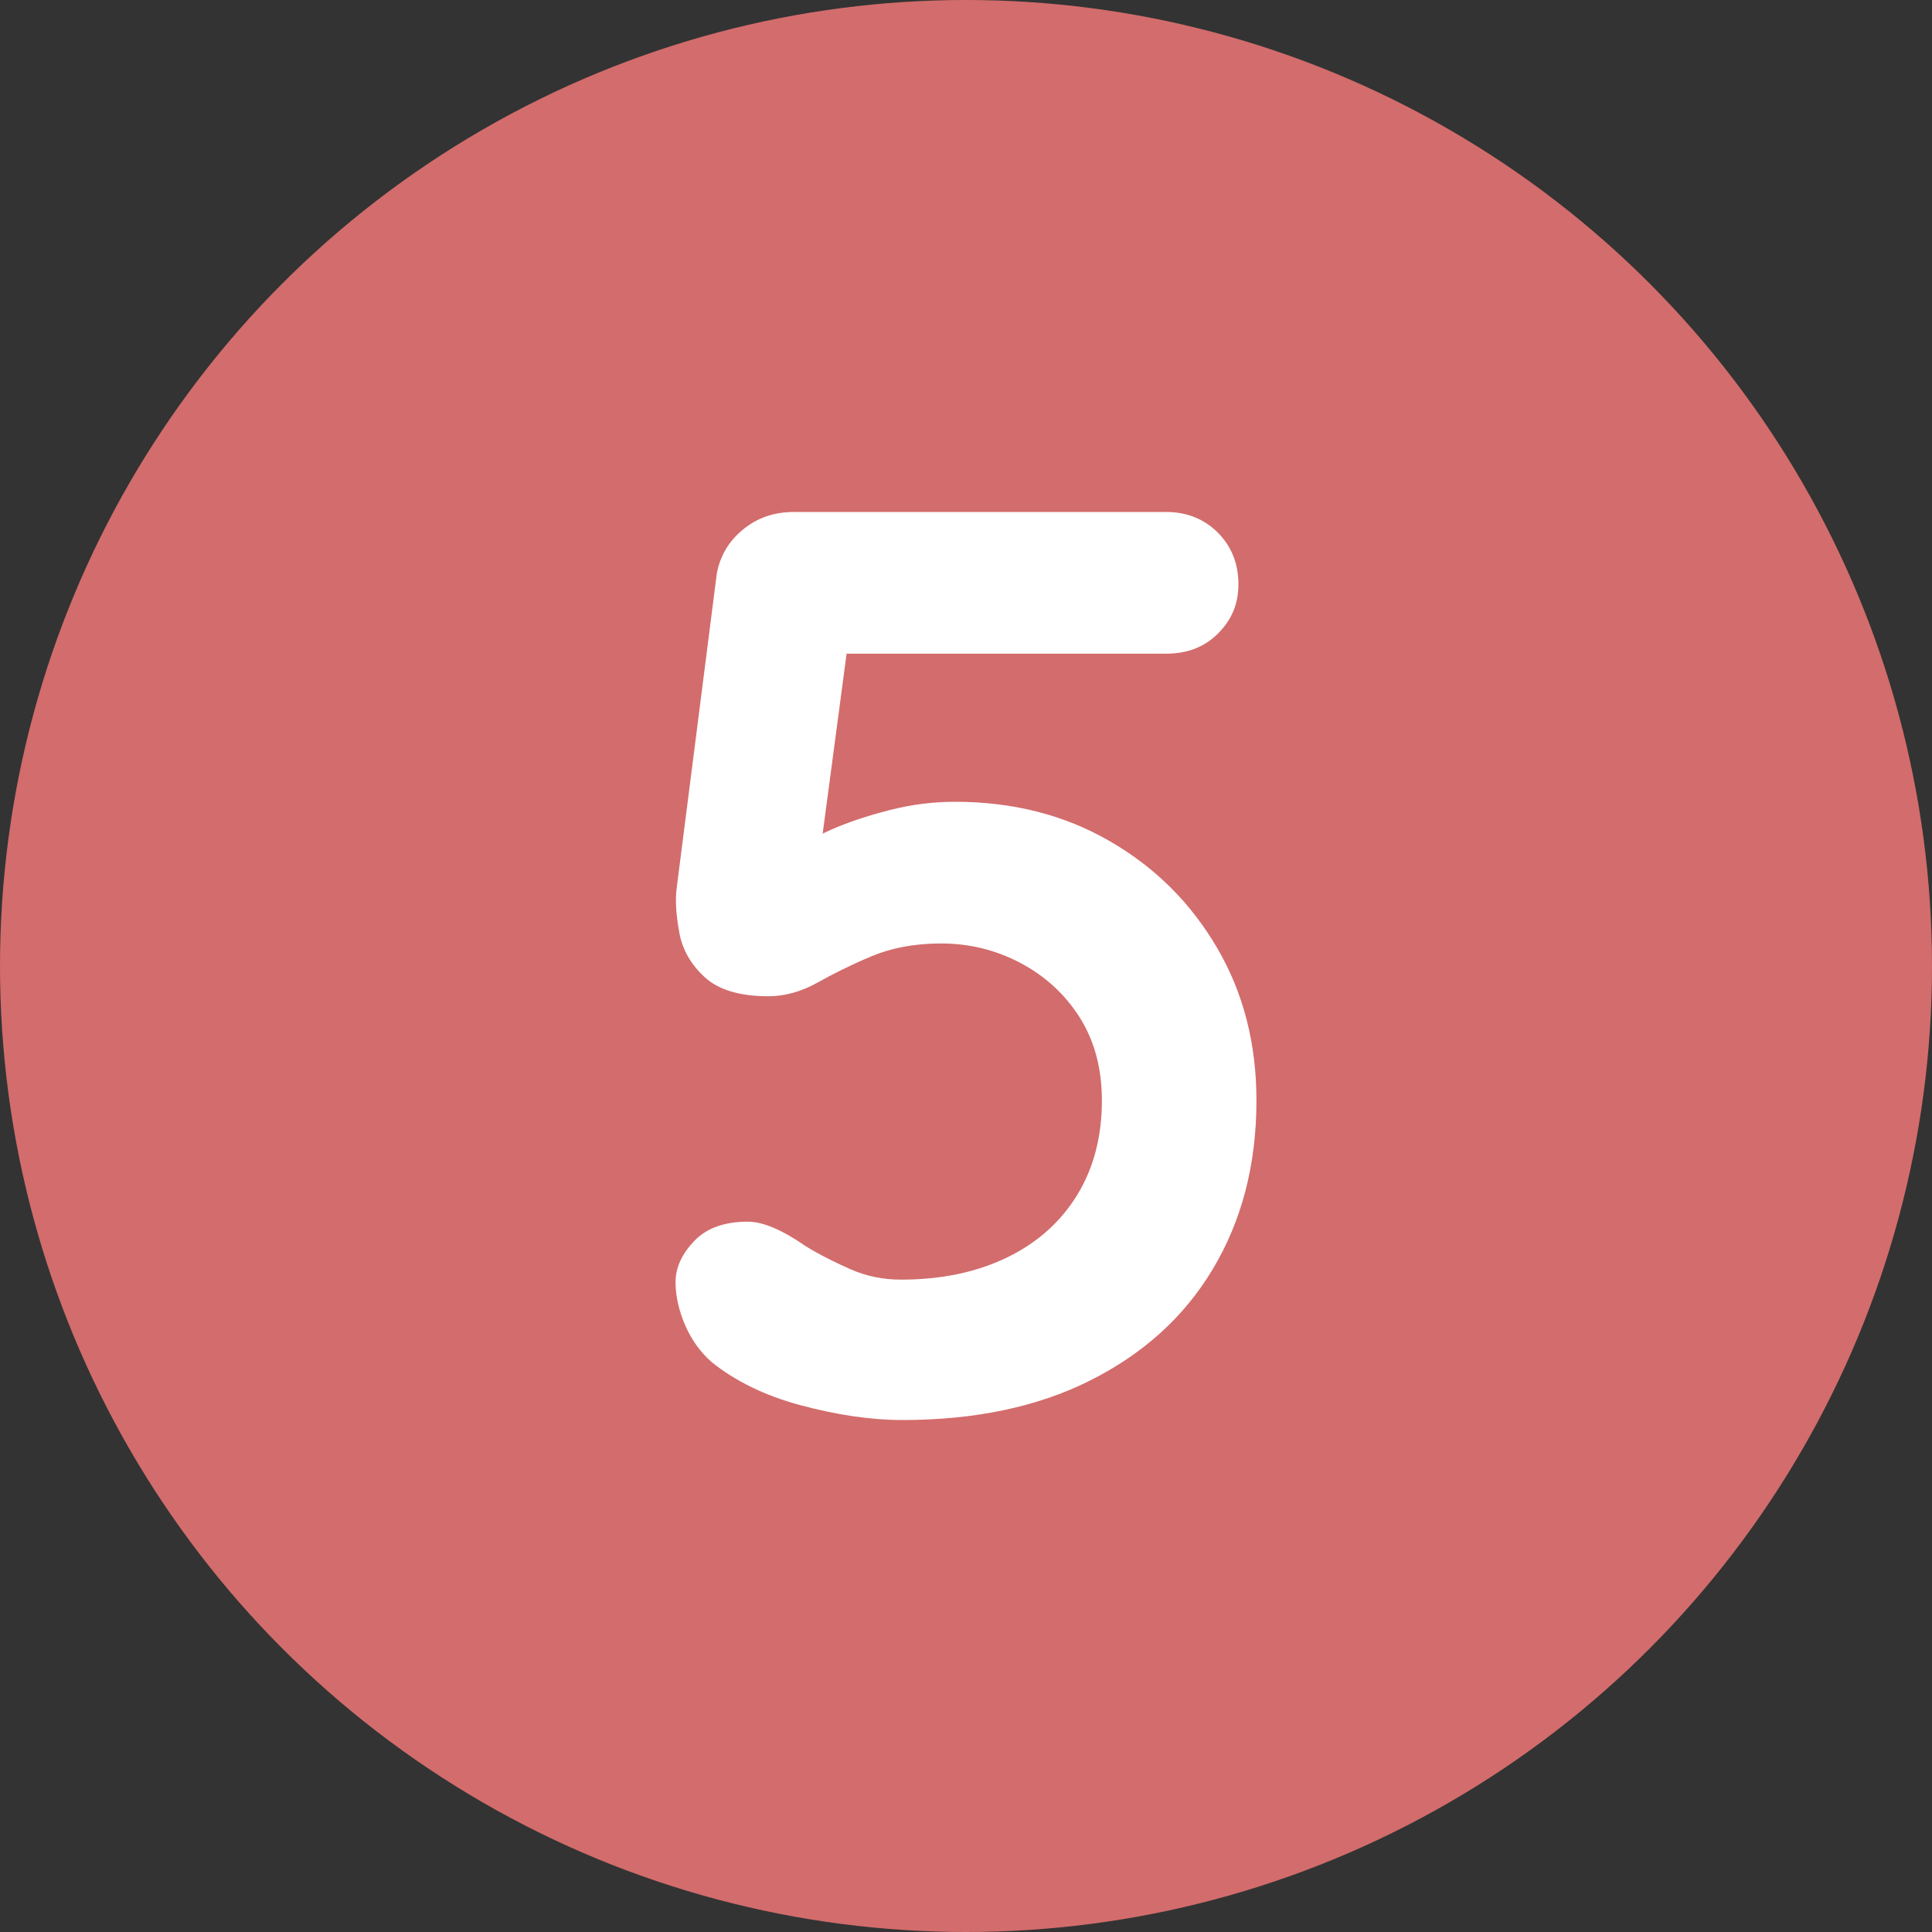
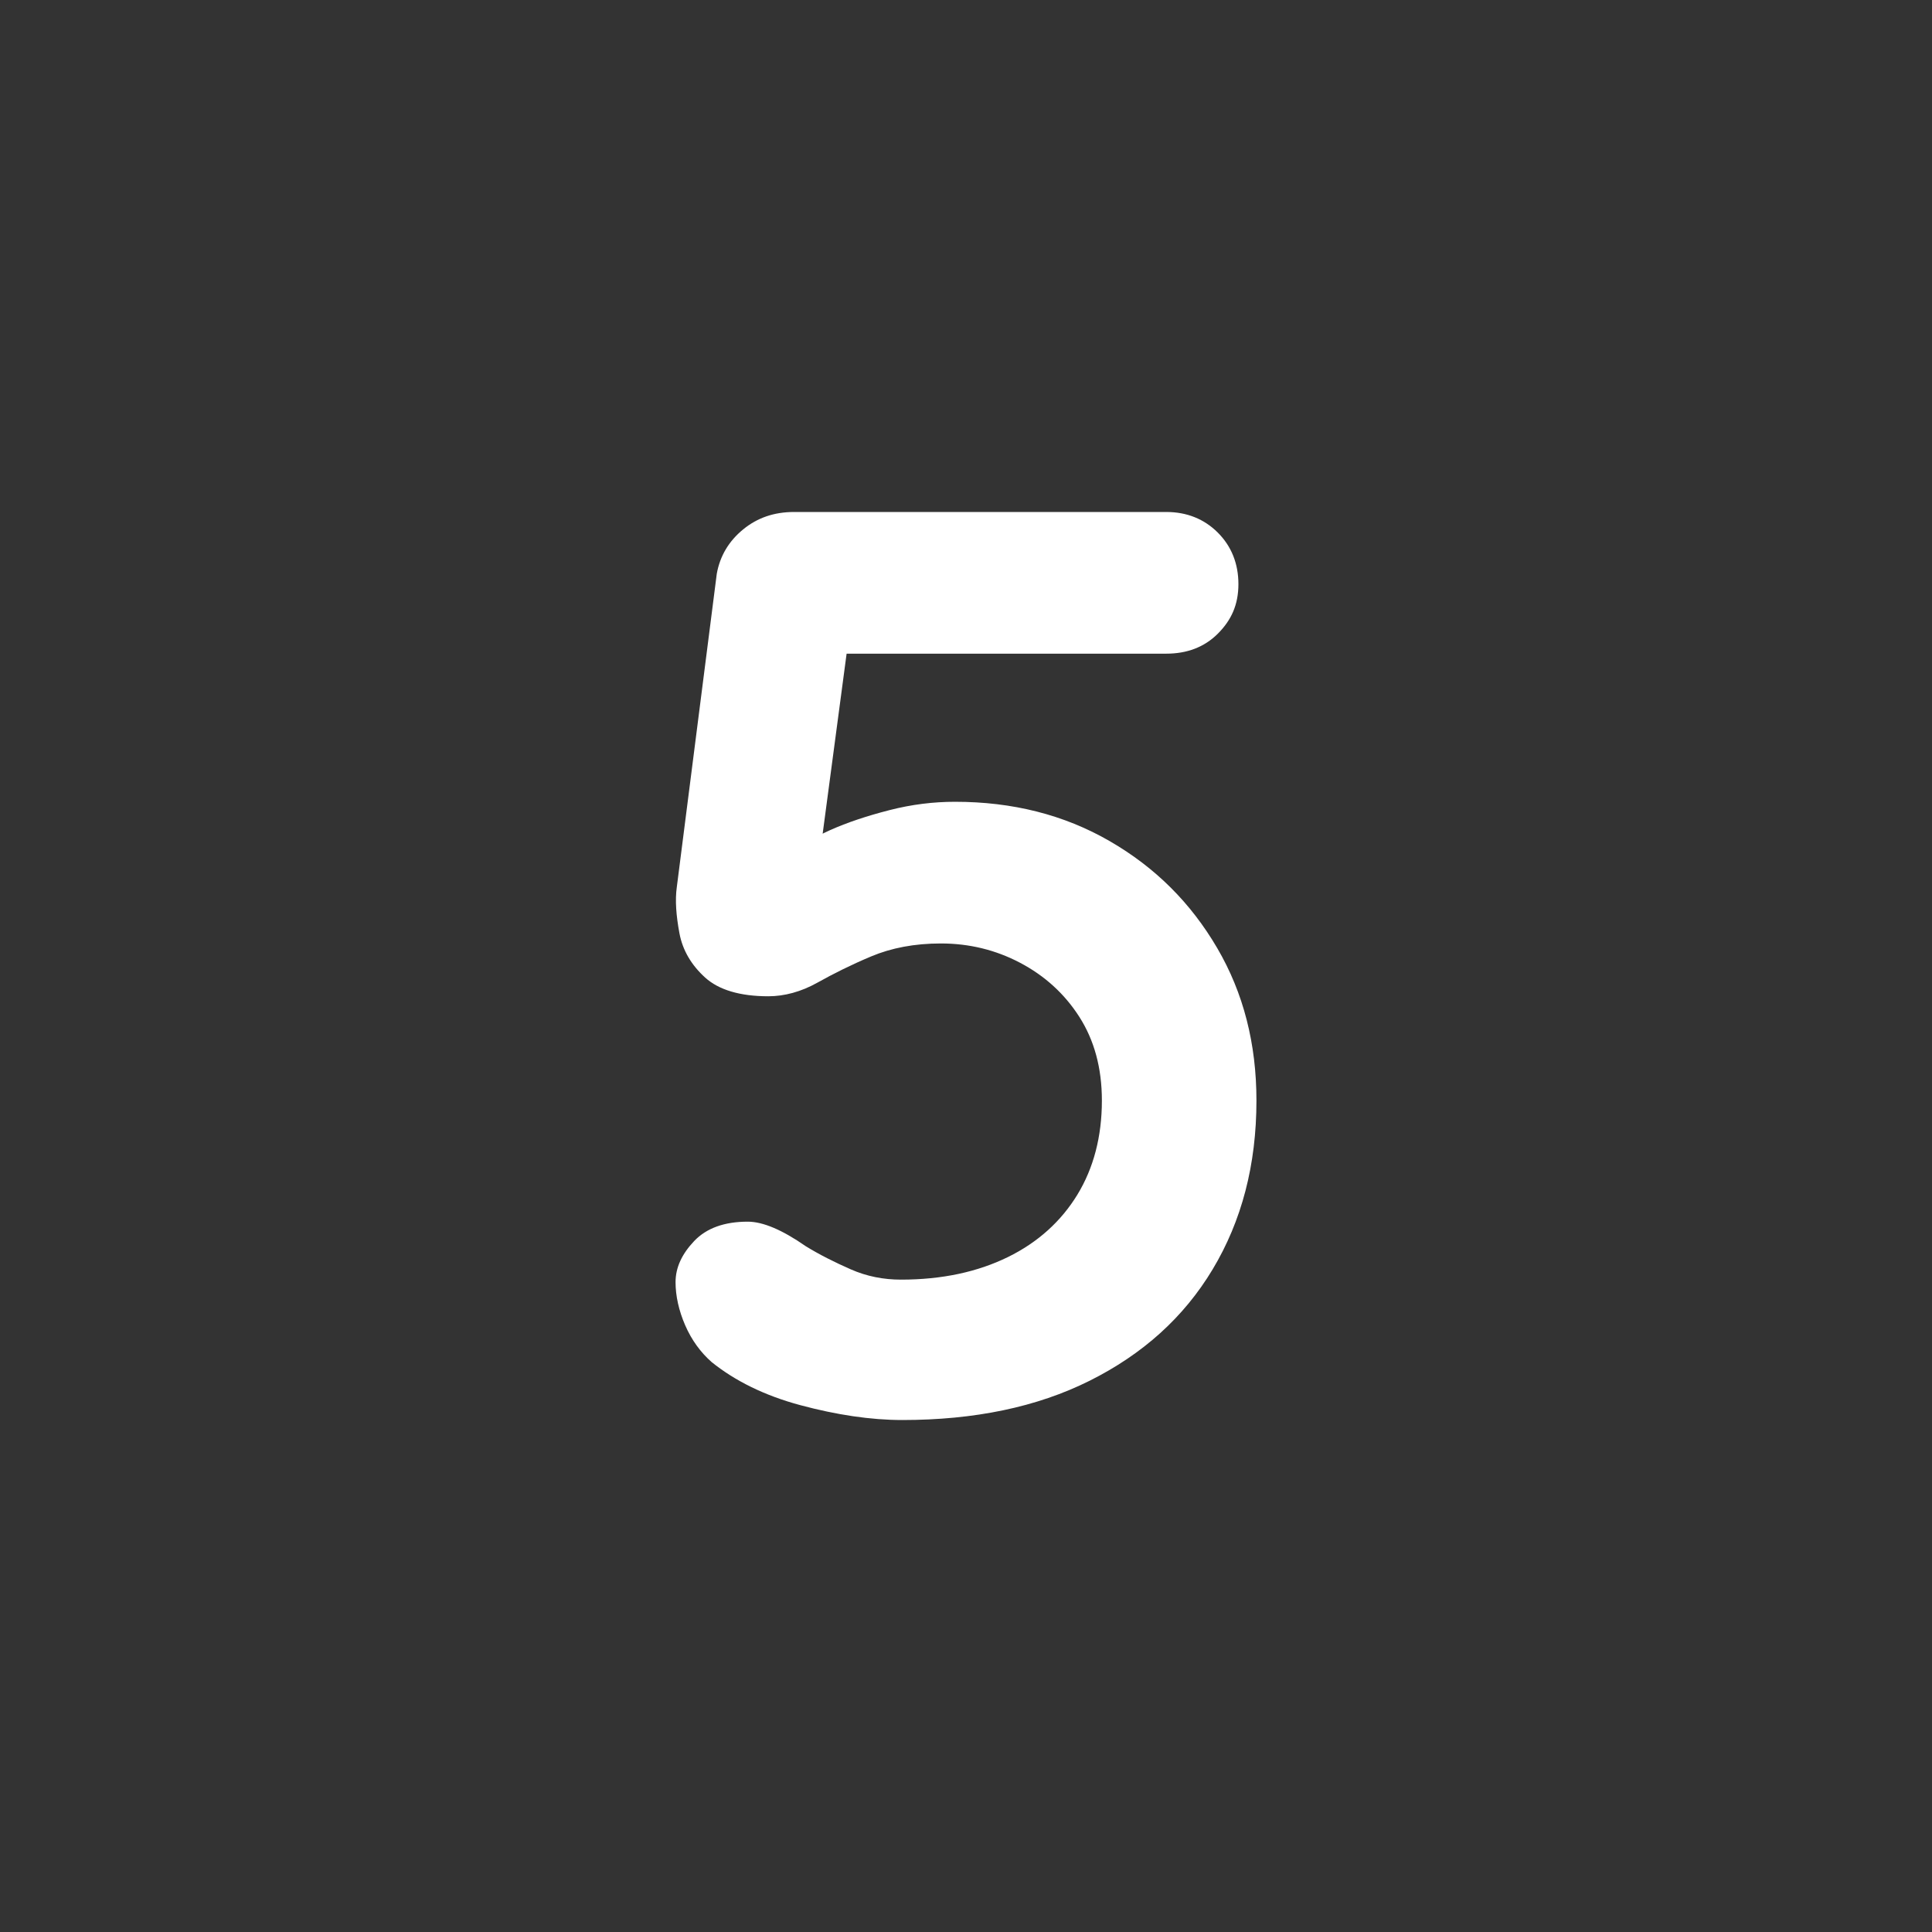
<svg xmlns="http://www.w3.org/2000/svg" id="Layer_2" data-name="Layer 2" viewBox="0 0 30 30">
  <rect x="0" y="0" width="30" height="30" fill="#333333" stroke="none" />
  <defs>
    <style>
      .cls-1 {
        fill: #d36c6c;
      }

      .cls-1, .cls-2 {
        stroke-width: 0px;
      }

      .cls-2 {
        fill: #fff;
      }
    </style>
  </defs>
  <g id="contents">
    <g>
-       <circle class="cls-1" cx="15" cy="15" r="15" />
      <path class="cls-2" d="m14.01,22.05c-.49,0-1.02-.08-1.58-.23-.56-.15-1.02-.38-1.38-.67-.17-.15-.31-.34-.41-.57-.1-.23-.15-.46-.15-.67,0-.23.1-.44.29-.64s.47-.3.83-.3c.24,0,.54.13.9.38.21.13.45.25.7.36.25.11.51.16.78.16.64,0,1.19-.12,1.66-.35s.83-.56,1.08-.97c.25-.41.38-.9.38-1.46,0-.51-.12-.94-.35-1.3-.23-.36-.54-.64-.92-.84s-.79-.3-1.23-.3c-.41,0-.77.07-1.08.2-.31.13-.59.27-.84.41-.25.14-.51.21-.76.21-.44,0-.77-.1-.98-.29-.21-.19-.35-.42-.4-.69-.05-.27-.07-.51-.04-.72l.62-4.86c.05-.28.19-.51.41-.69.22-.18.48-.27.79-.27h5.78c.32,0,.59.11.8.32.21.21.32.48.32.8s-.11.56-.32.77c-.21.21-.48.31-.8.31h-5.16l.22-.18-.54,4.06-.26-.76c.08-.13.25-.26.52-.38.27-.12.57-.22.92-.31.35-.09.69-.13,1.02-.13.89,0,1.69.2,2.4.61.71.41,1.26.96,1.67,1.66.41.7.61,1.49.61,2.37,0,1-.23,1.87-.68,2.62-.45.75-1.09,1.32-1.91,1.73-.82.41-1.79.61-2.91.61Z" />
    </g>
  </g>
</svg>